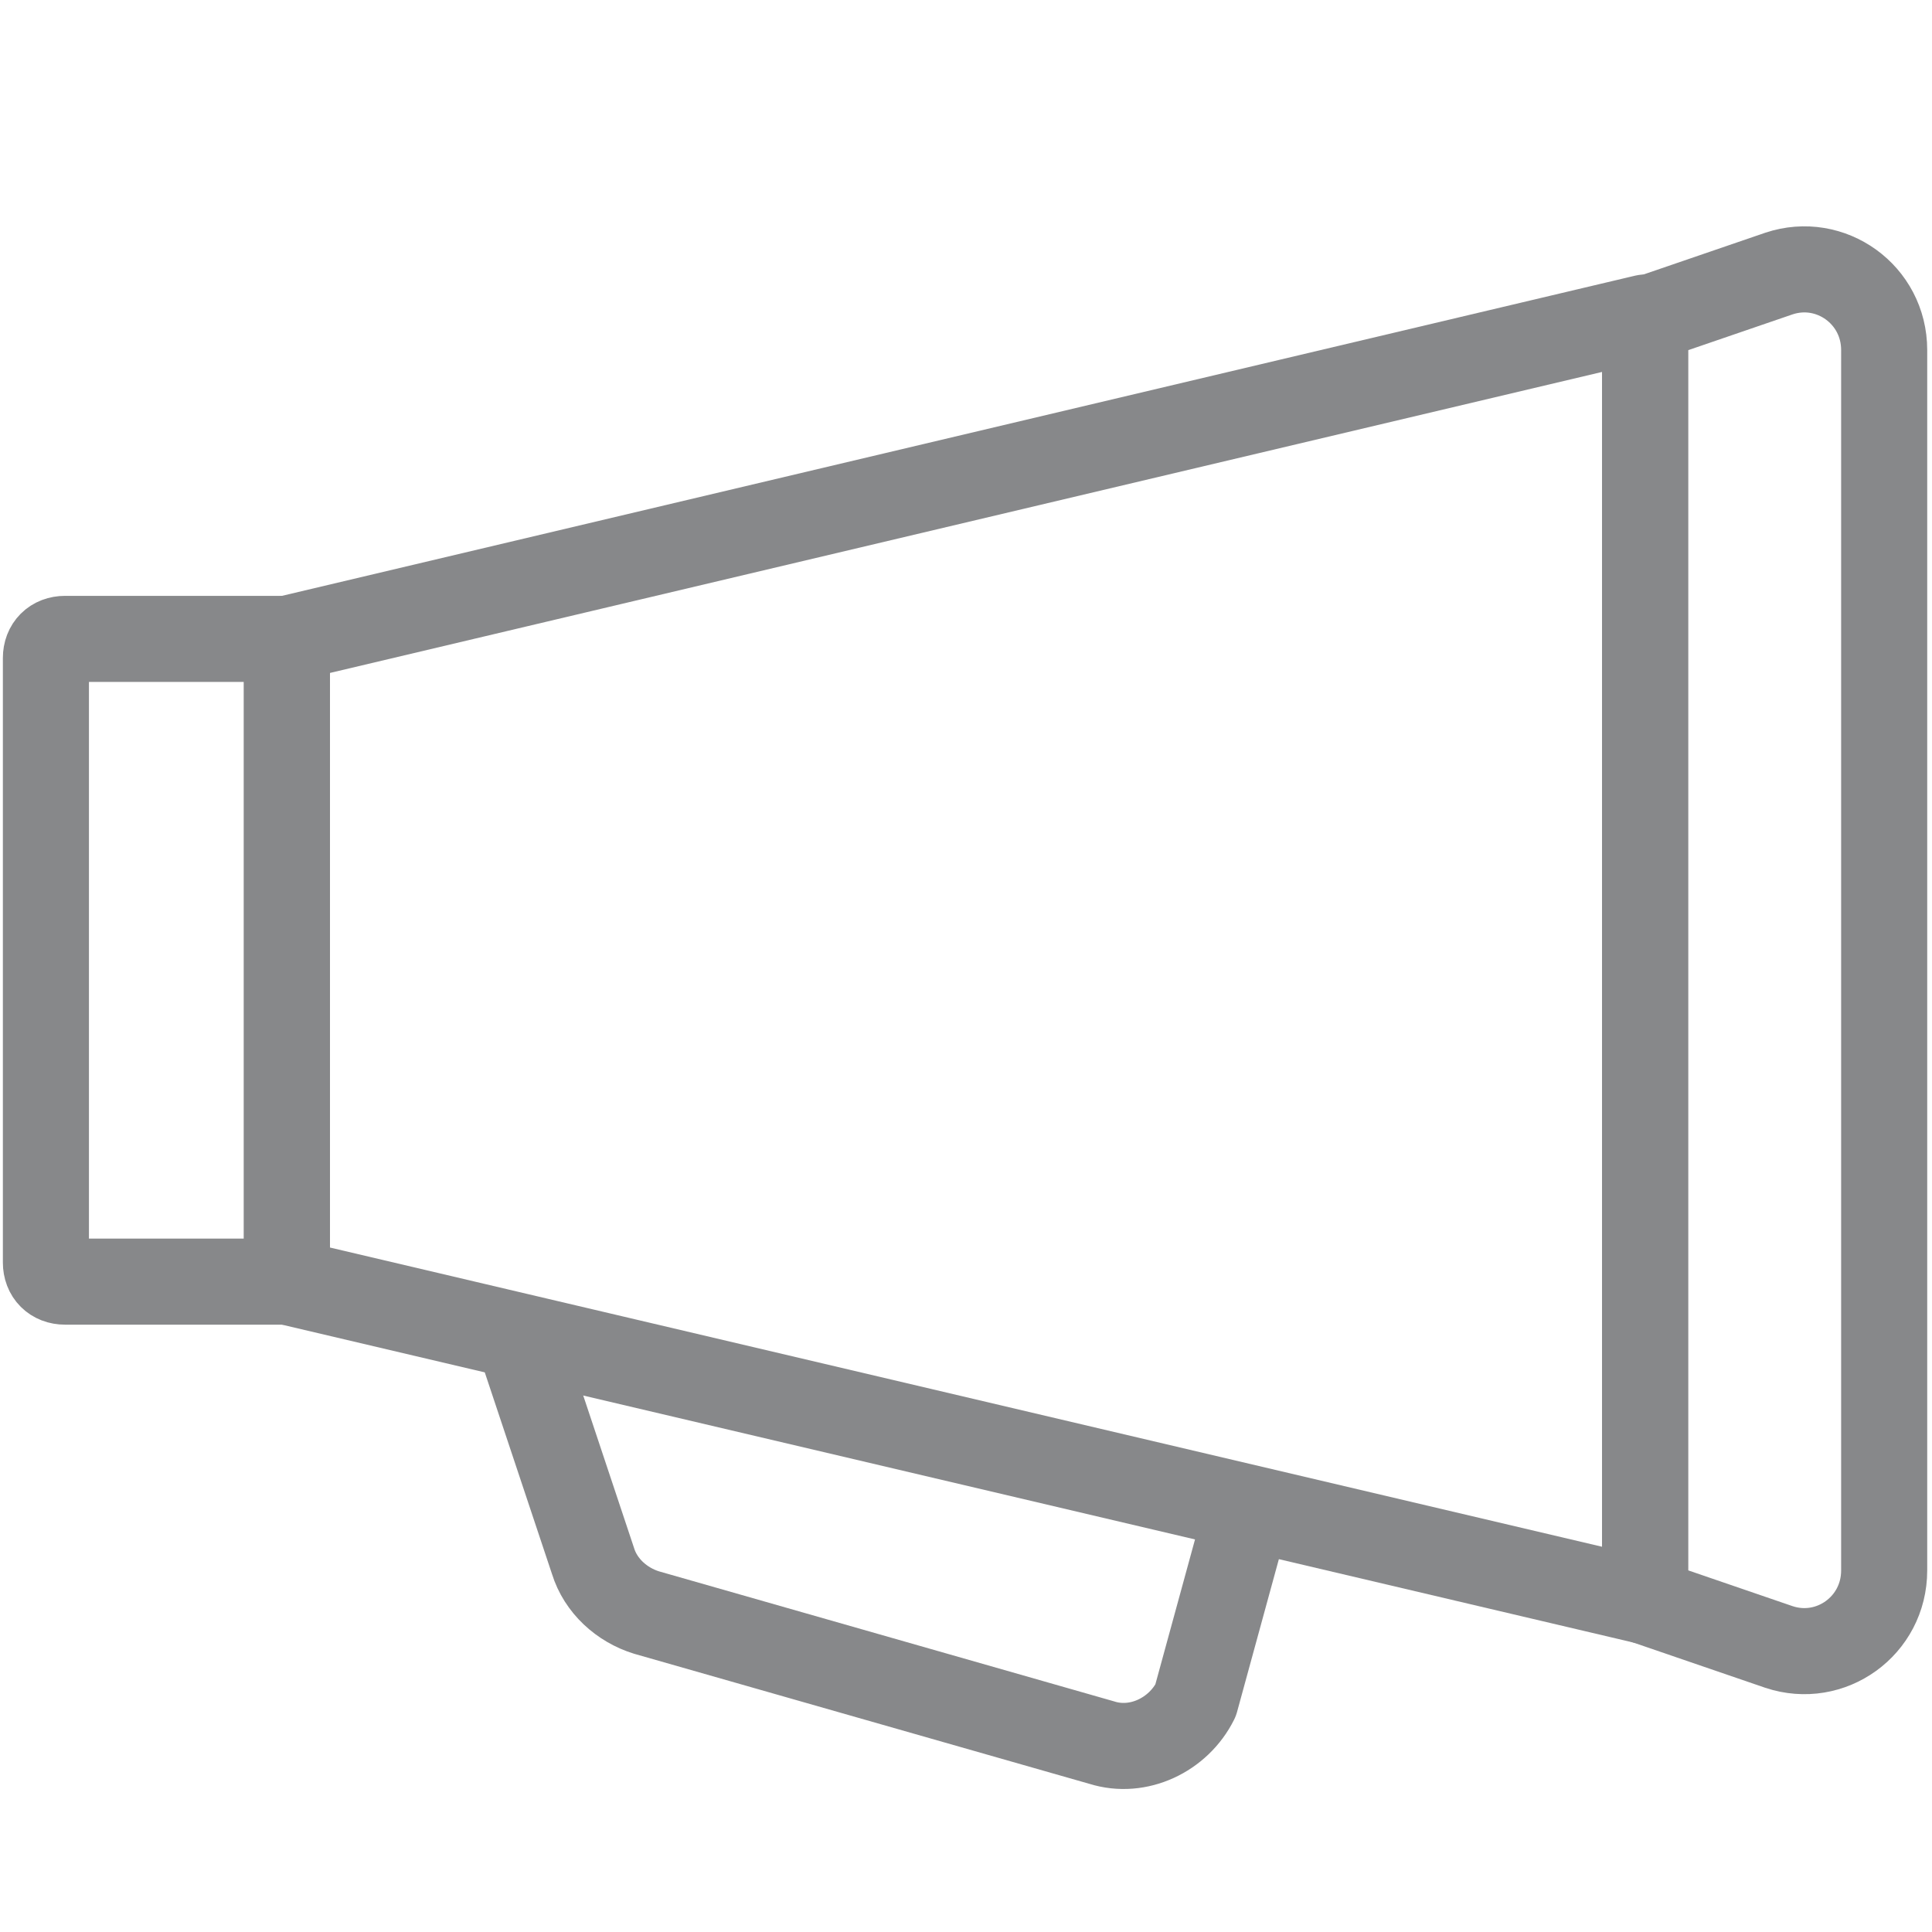
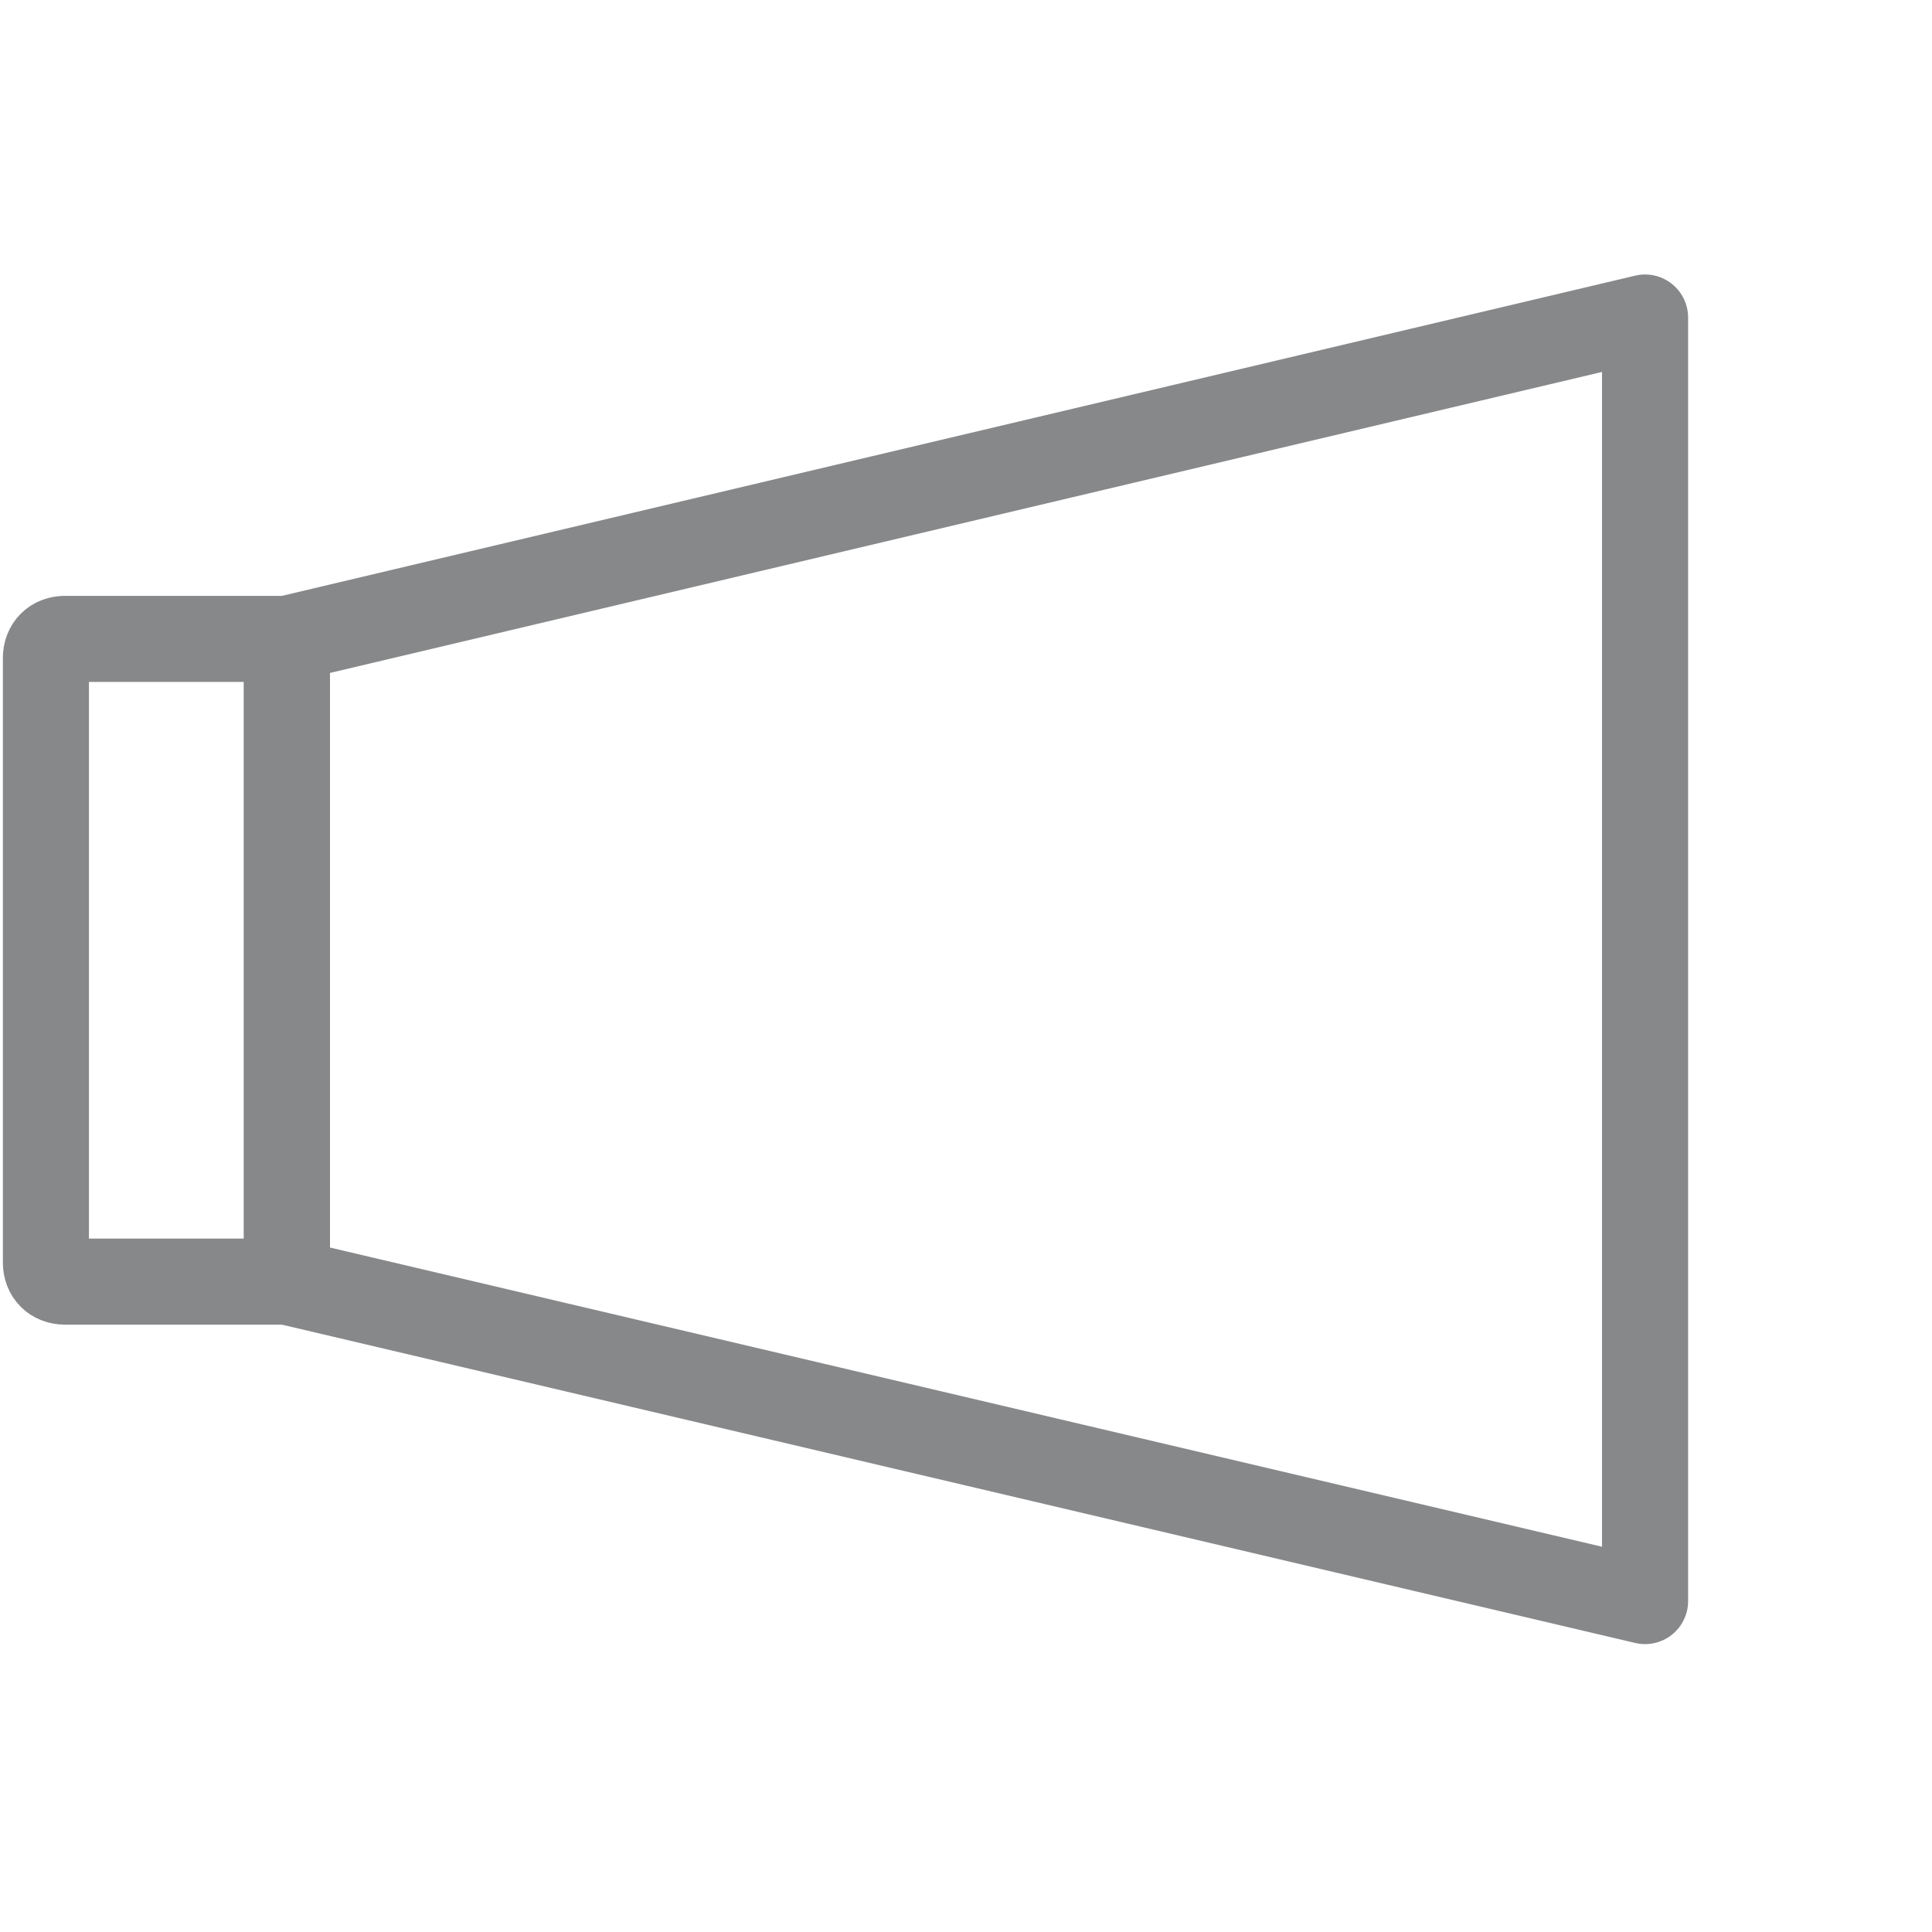
<svg xmlns="http://www.w3.org/2000/svg" height="1199" id="Ebene_1" style="enable-background:new 0 0 101 101;" version="1.1" viewBox="0 0 101 101" width="1199" x="0px" xml:space="preserve" y="0px">
  <style type="text/css">
	.st0{fill:none;stroke:#87888A;stroke-width:4.5;stroke-linecap:round;stroke-linejoin:round;stroke-miterlimit:10;}
</style>
  <g>
    <polygon class="st0" points="86,83.7 15,67 15,33.4 86,16.6  " />
    <path class="st0" d="M15,67H3.4c-0.6,0-1-0.4-1-1V34.4c0-0.6,0.4-1,1-1H15V67z" />
-     <path class="st0" d="M86,83.7l7,2.4c2.7,0.9,5.5-1.1,5.5-4V18.3c0-2.9-2.8-4.9-5.5-4l-7,2.4V83.7z" />
-     <path class="st0" d="M27.5,71.1L31,81.6c0.4,1.3,1.5,2.3,2.8,2.7l23.8,6.8c1.9,0.6,4-0.4,4.9-2.2l2.6-9.5" />
  </g>
</svg>